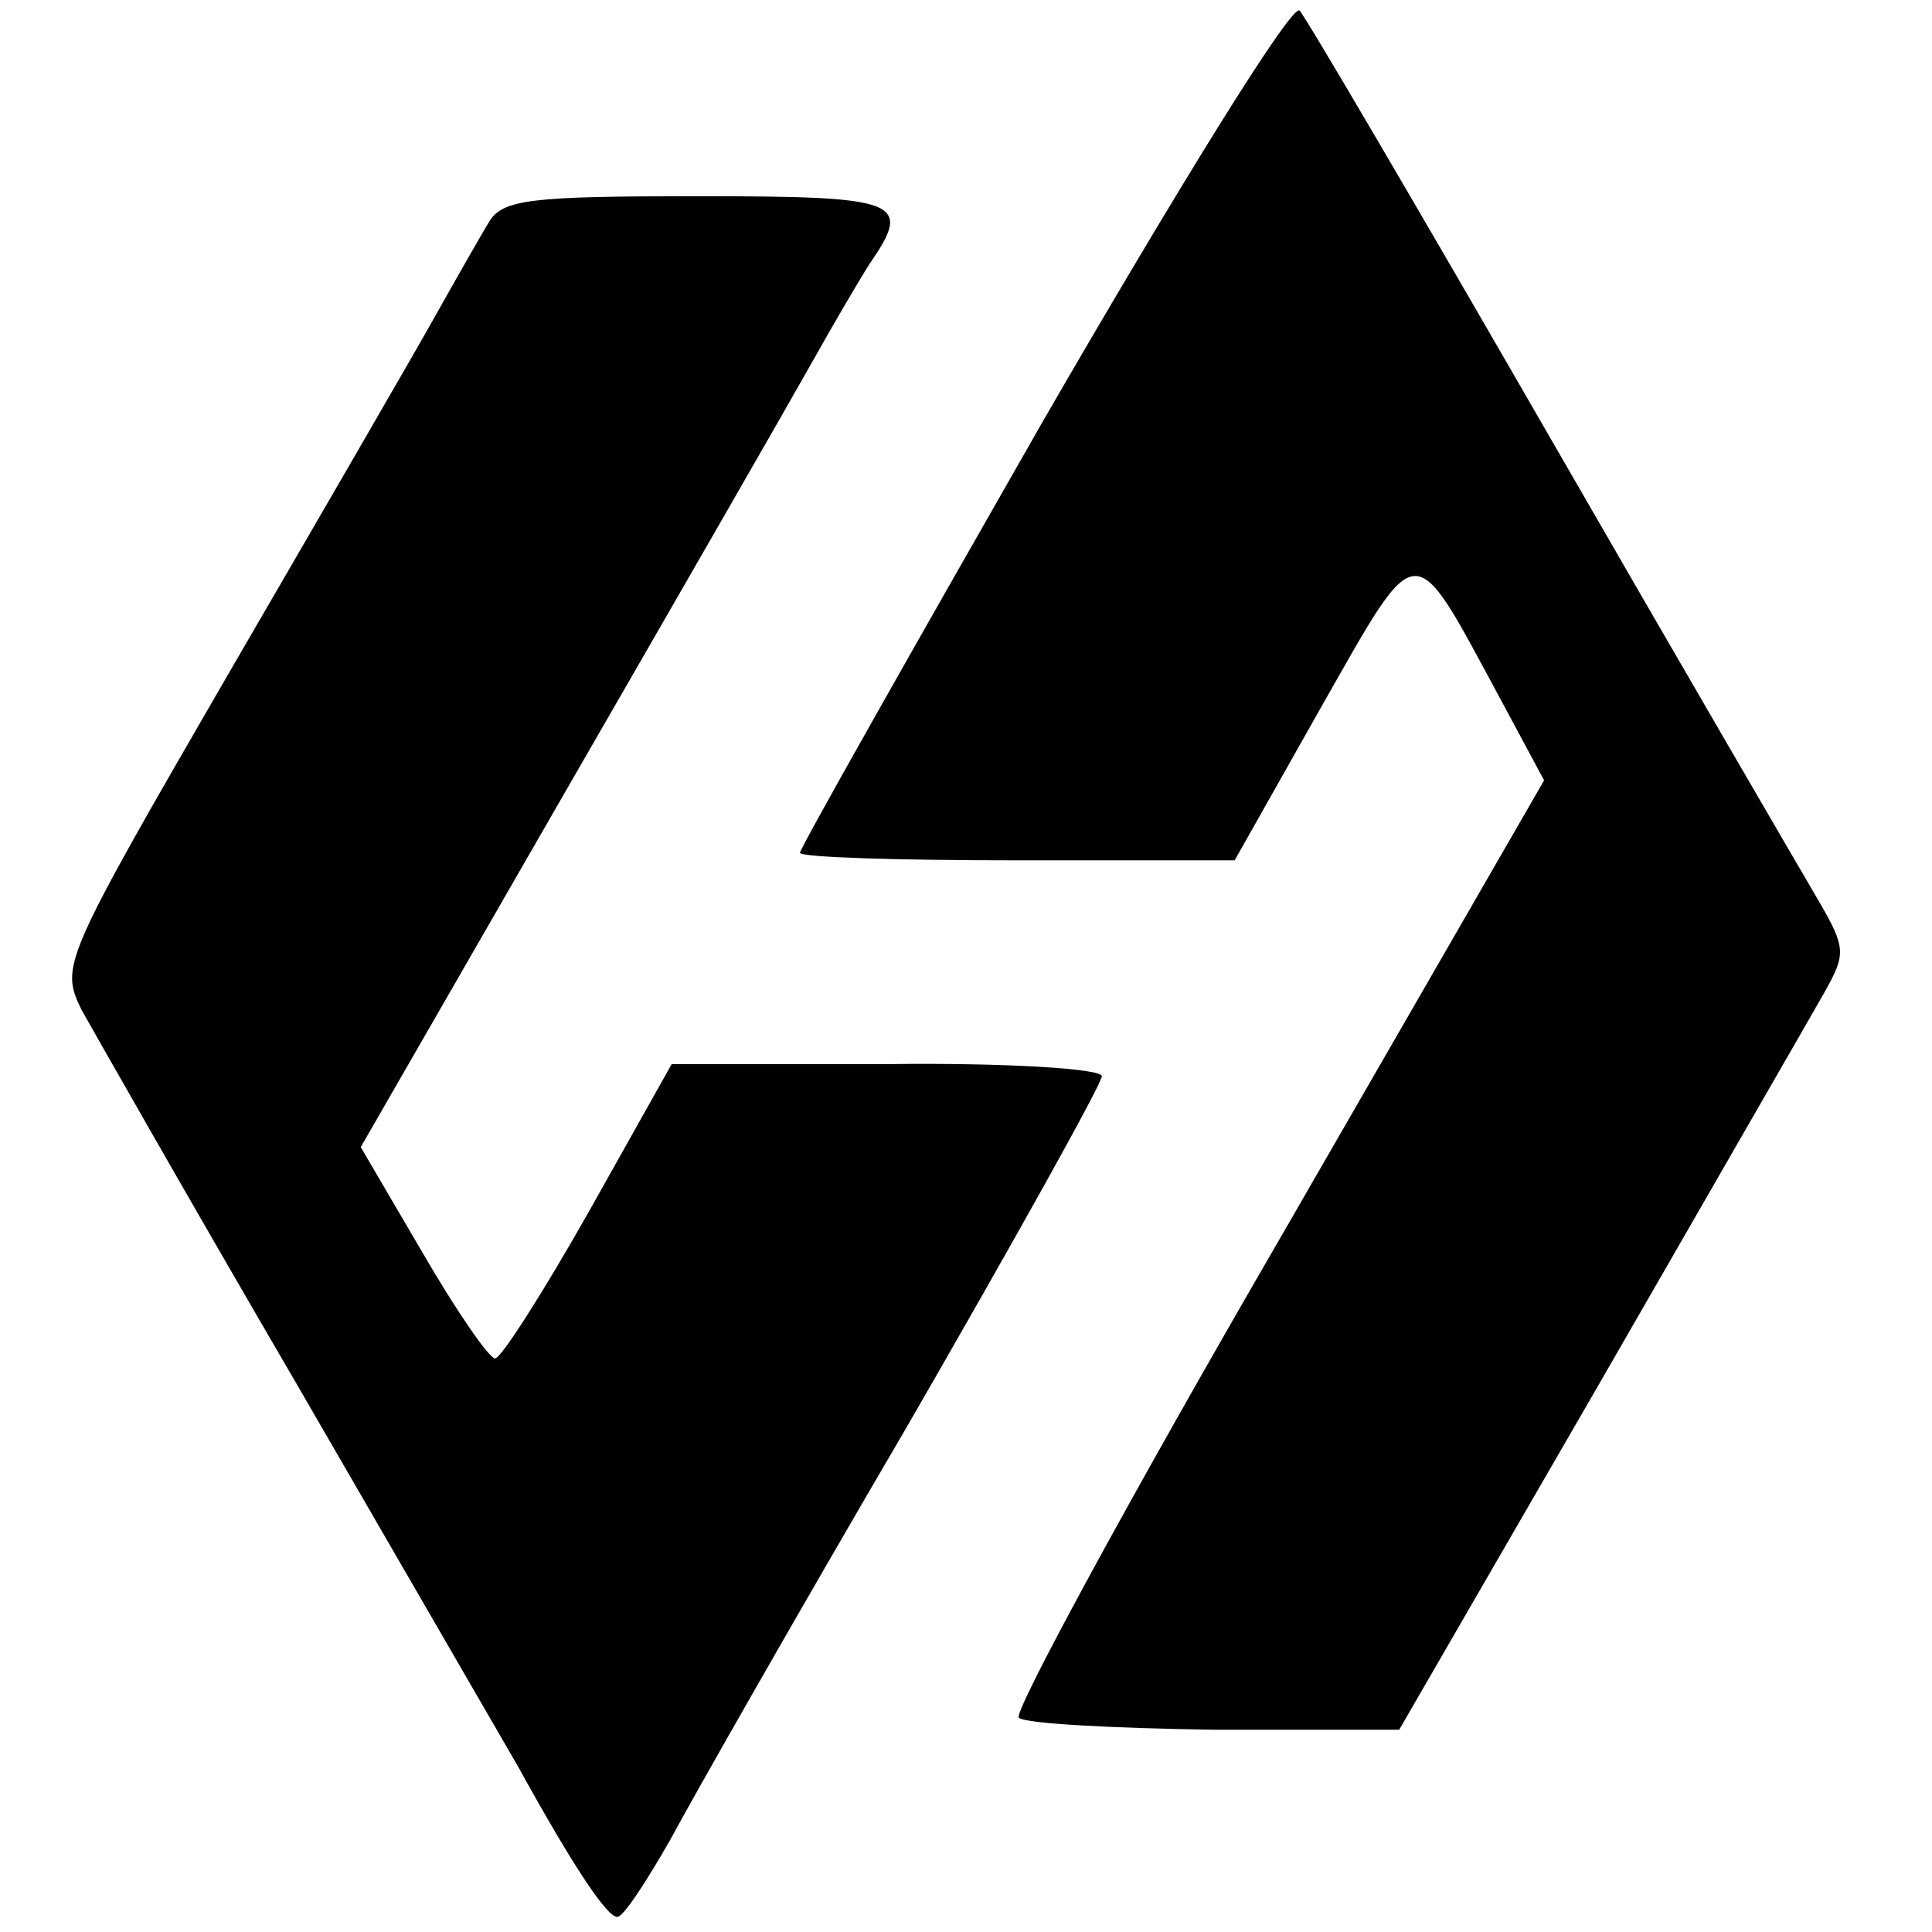
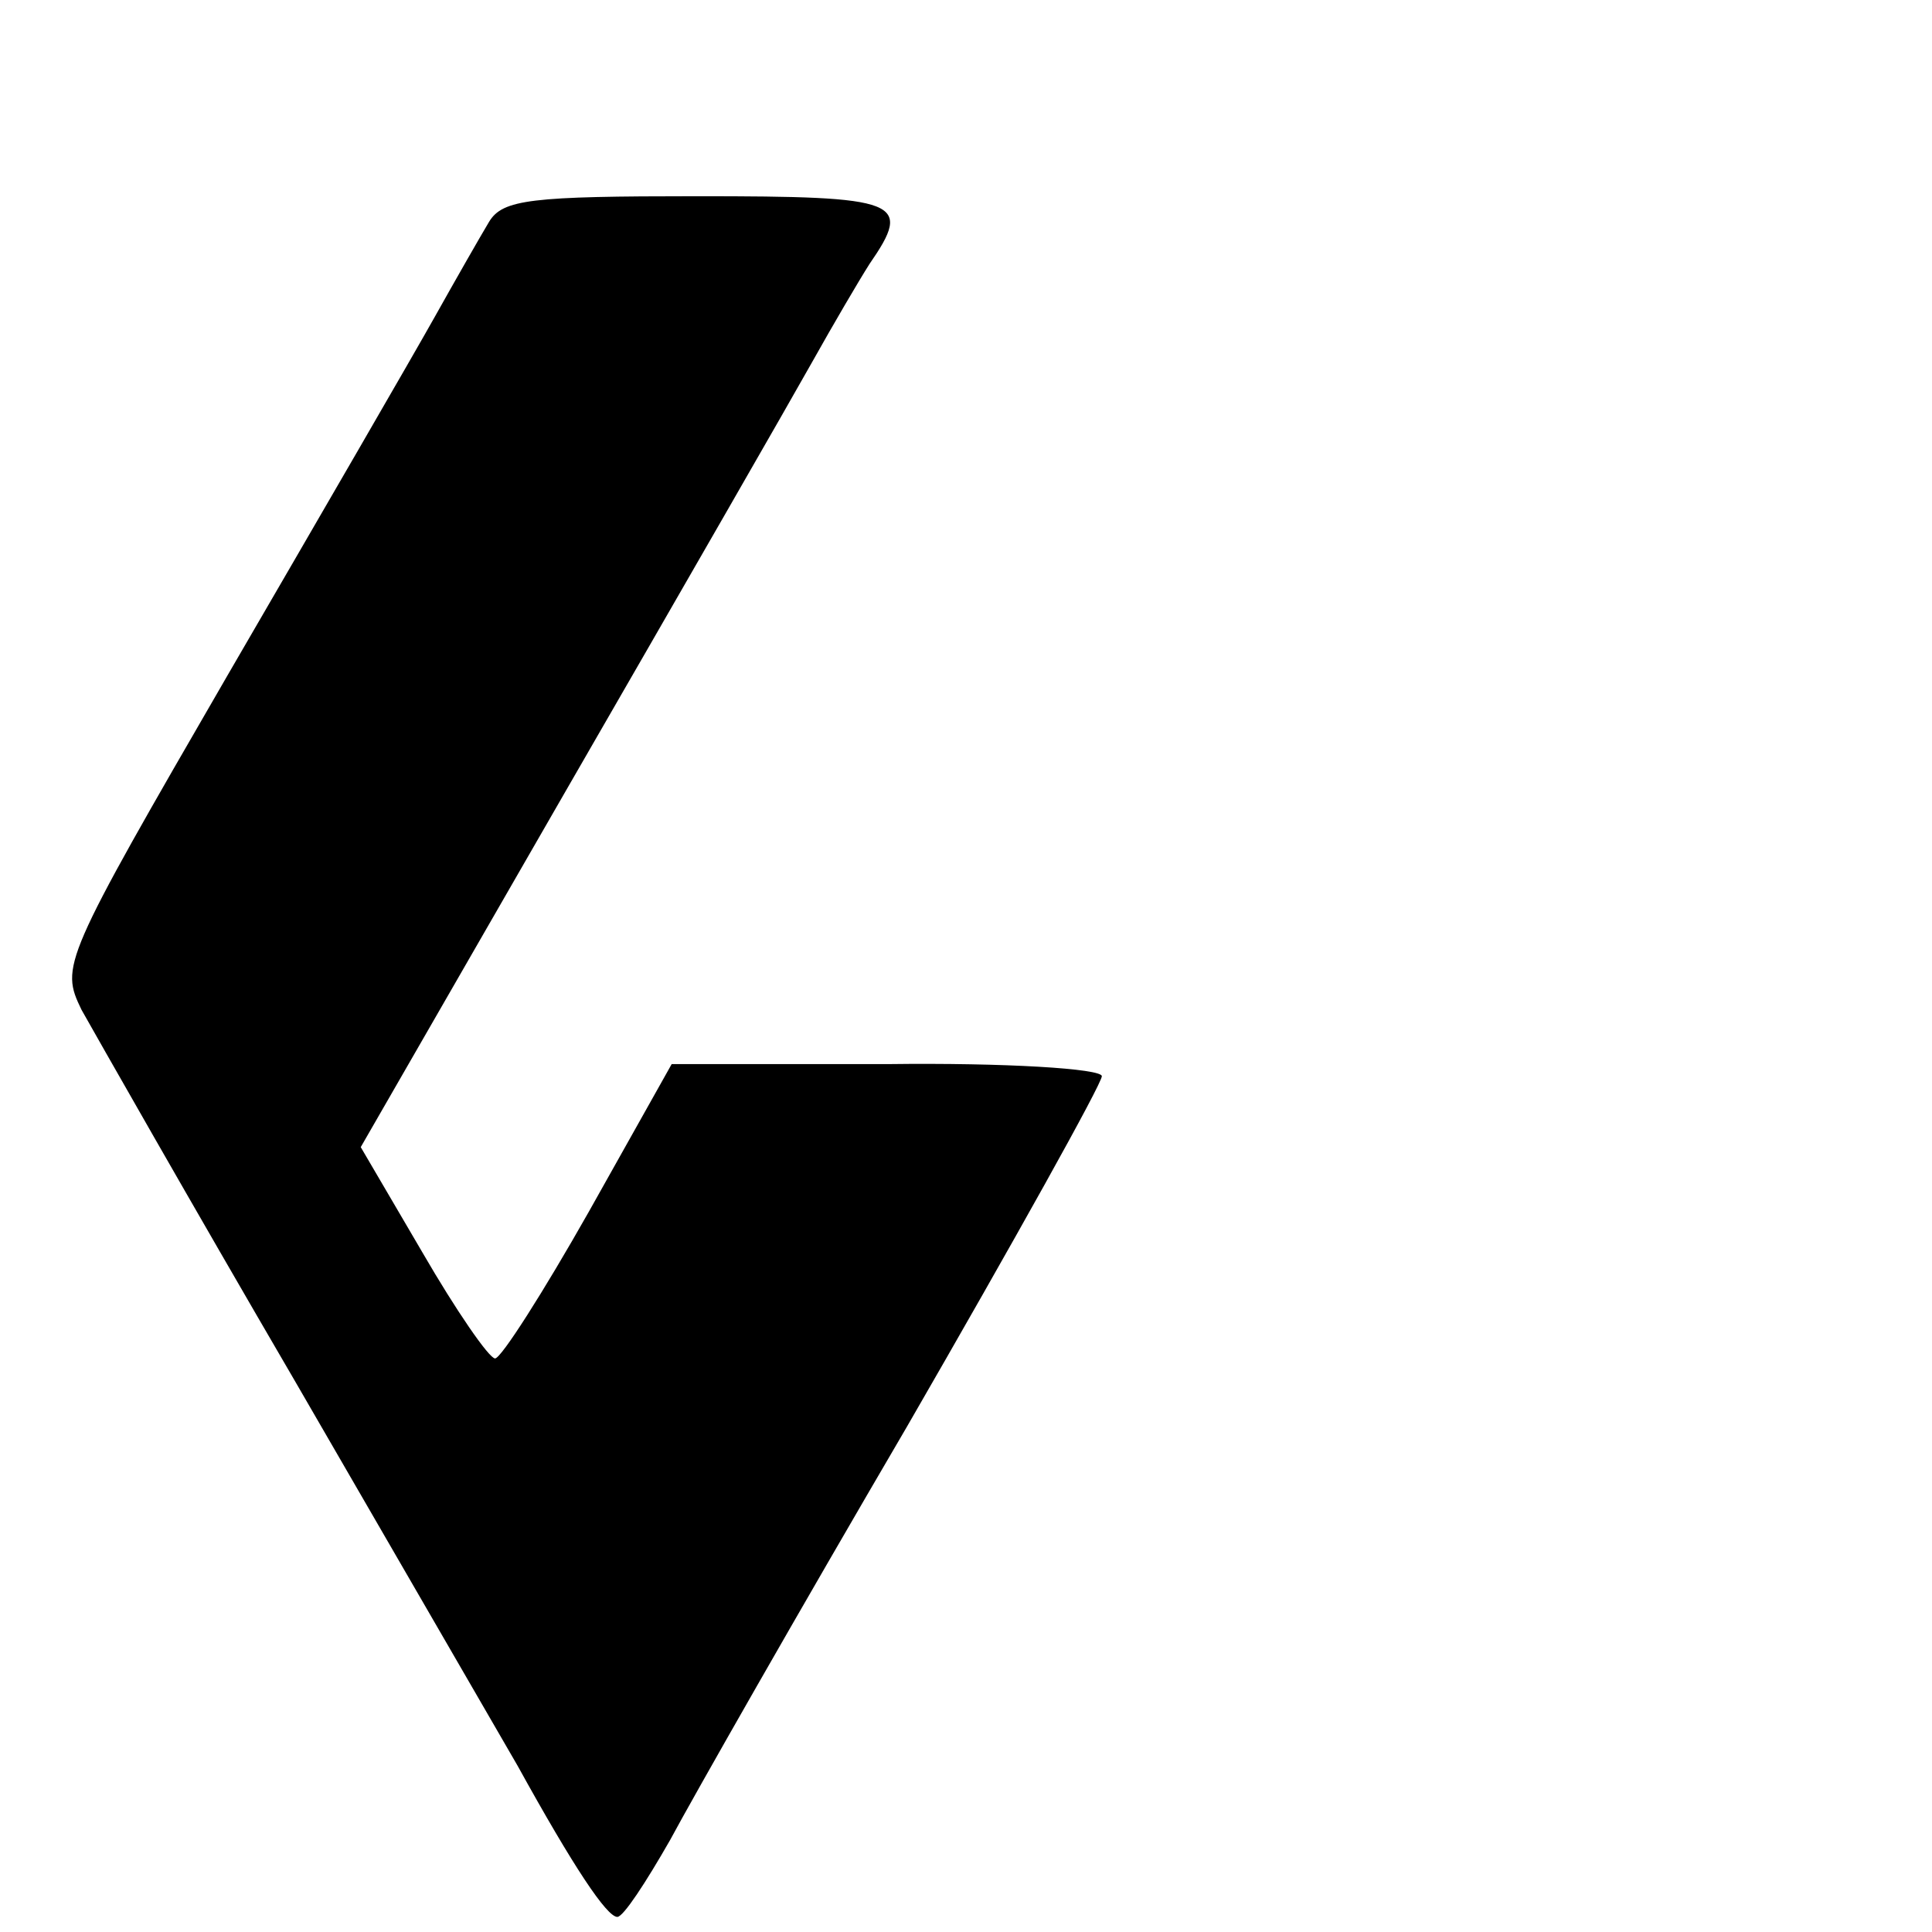
<svg xmlns="http://www.w3.org/2000/svg" version="1.0" width="128pt" height="128pt" viewBox="0 0 128 128" preserveAspectRatio="xMidYMid meet">
  <g transform="translate(0,128) scale(0.1,-0.1)" fill="#000000" stroke="none">
-     <path d="M691 1001 c-88 -154 -161 -283 -161 -286 0 -3 65 -5 144 -5 l144 0 57 101 c66 116 60 115 119 6 l29 -54 -177 -307 c-98 -169 -175 -311 -171 -314 4 -4 62 -7 130 -8 l122 0 133 230 c73 127 140 243 149 259 14 25 14 29 -4 60 -10 17 -91 156 -178 307 -87 151 -162 279 -166 283 -5 5 -81 -118 -170 -272z" />
    <path d="M324 1133 c-6 -10 -22 -38 -36 -63 -14 -25 -76 -132 -137 -237 -110 -190 -111 -193 -97 -222 9 -16 72 -127 142 -247 70 -121 136 -235 147 -254 37 -67 59 -100 66 -100 4 0 19 23 35 51 15 28 85 151 157 274 71 123 129 227 129 232 0 5 -64 9 -142 8 l-143 0 -55 -98 c-30 -53 -58 -97 -62 -97 -4 0 -26 32 -48 70 l-41 70 137 238 c75 130 148 257 162 282 14 25 31 54 38 65 29 42 21 45 -114 45 -110 0 -129 -2 -138 -17z" />
  </g>
</svg>